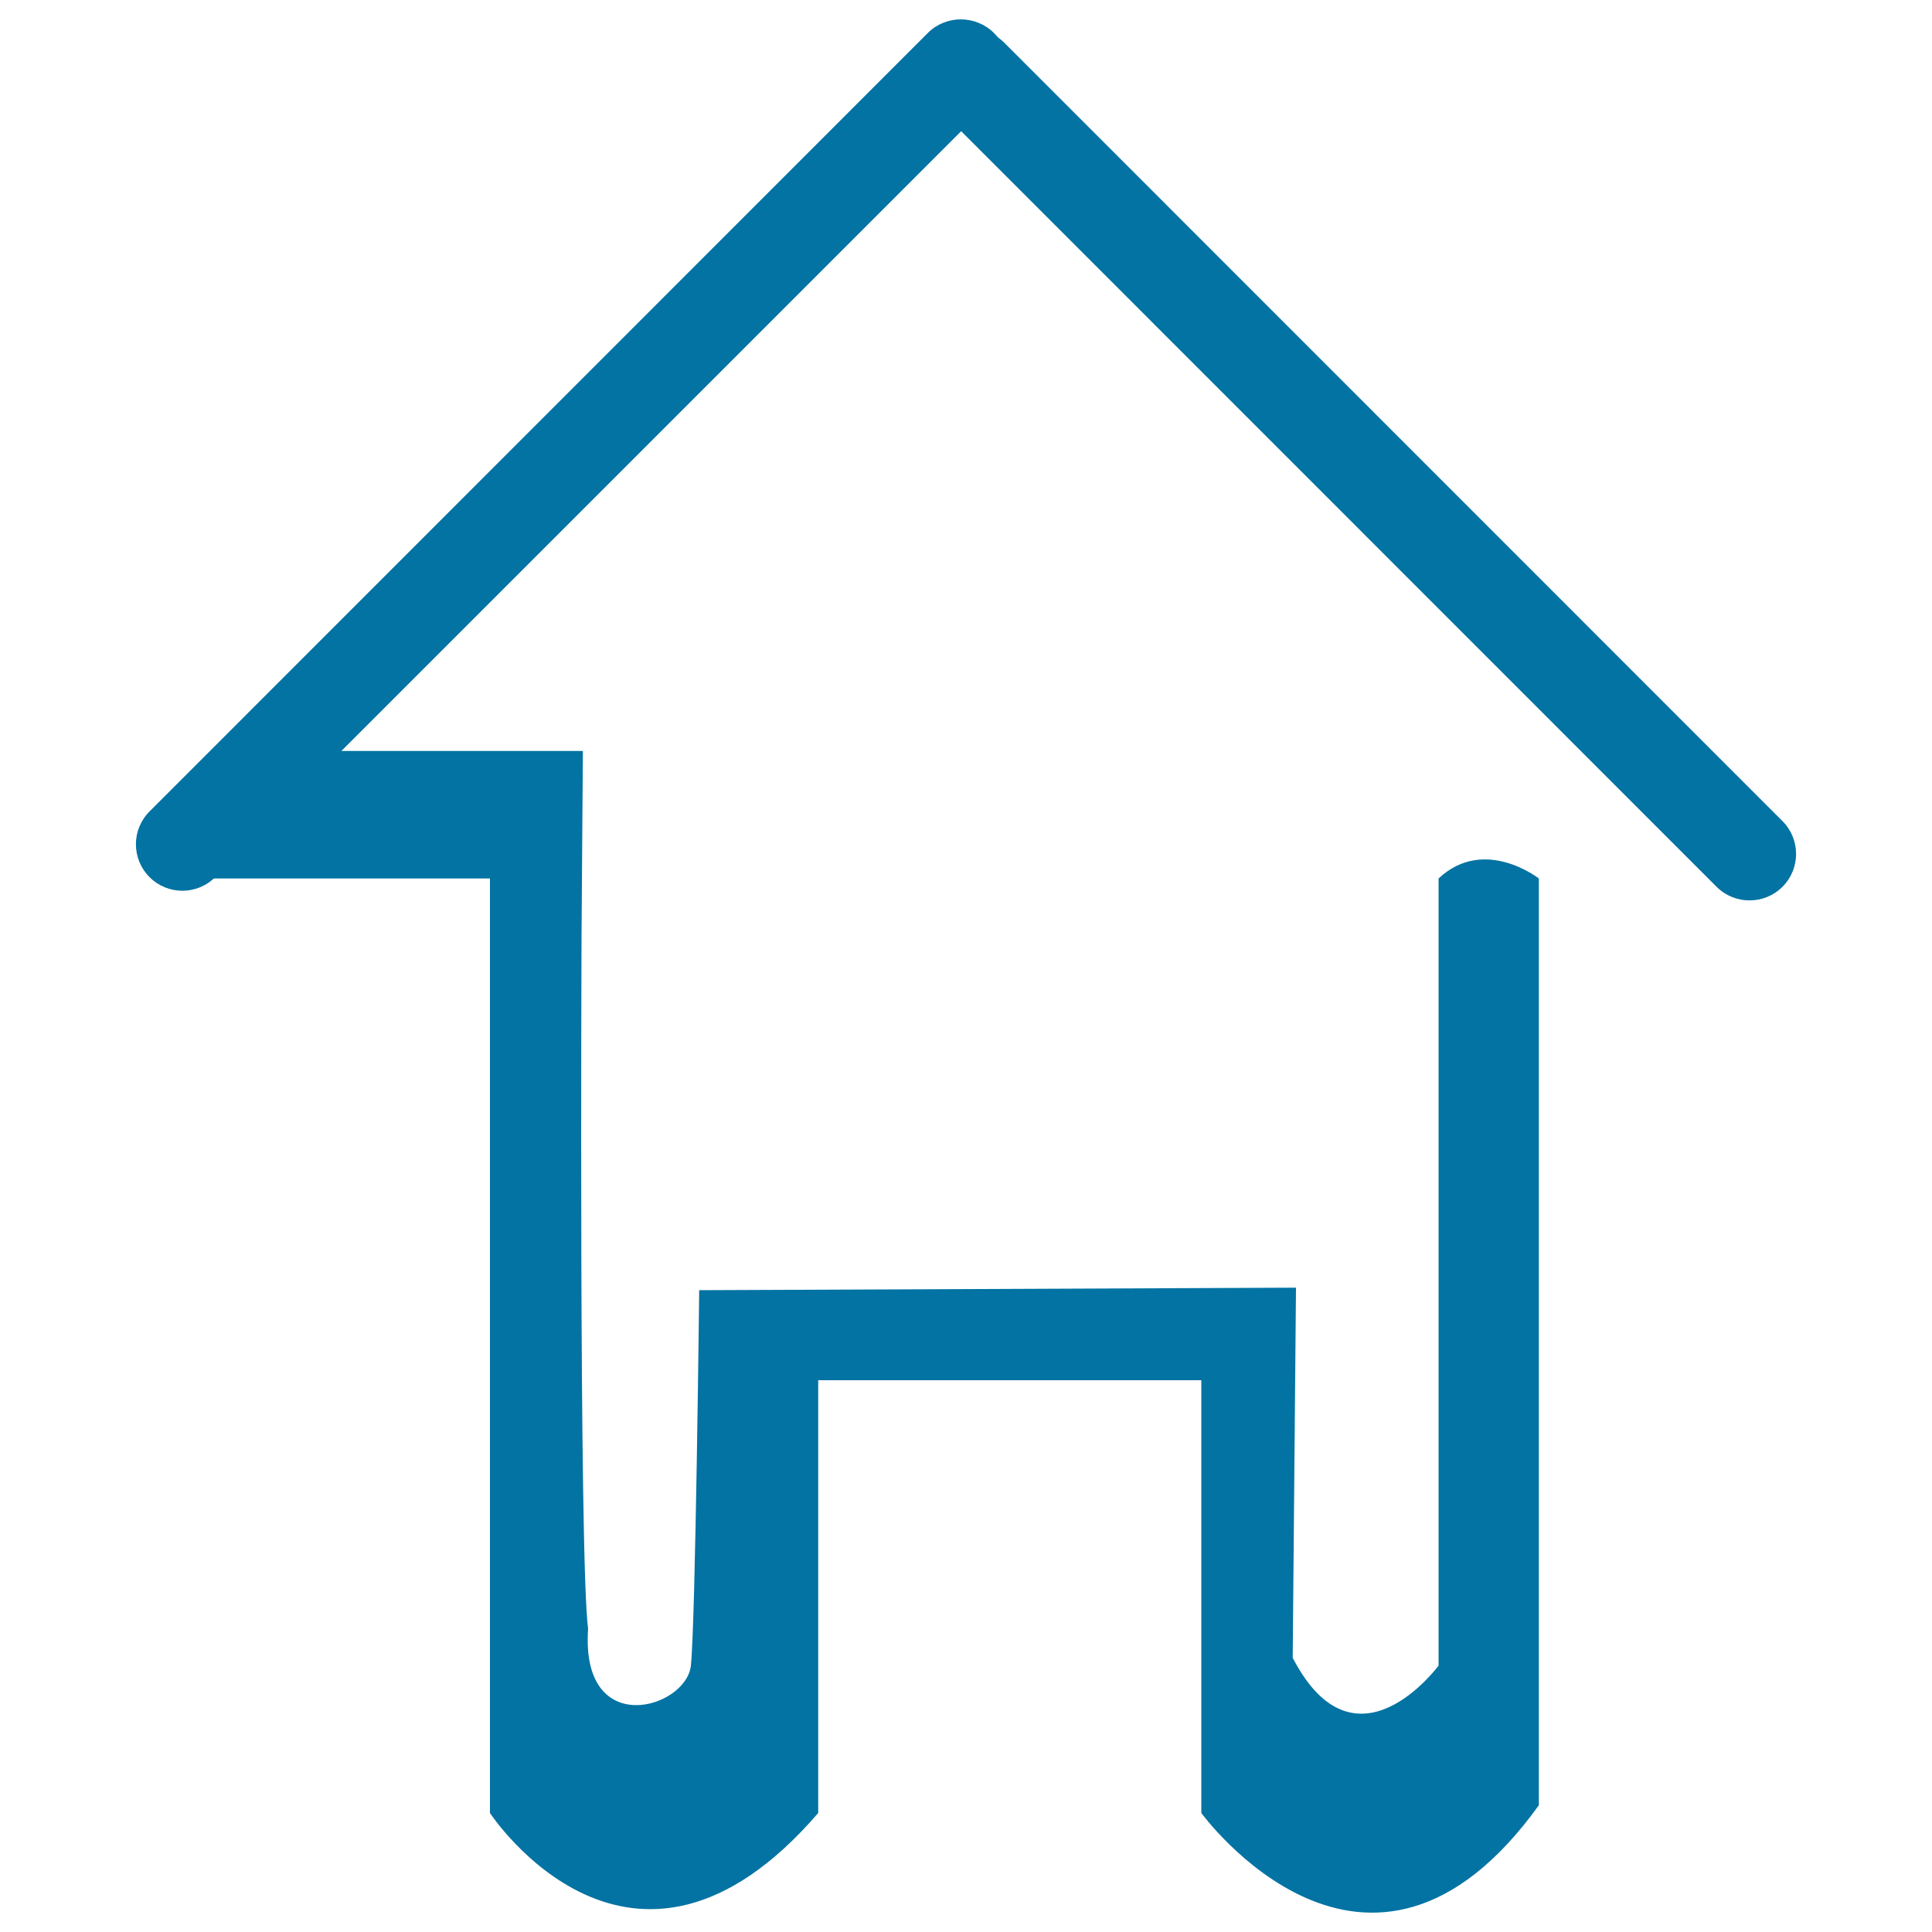
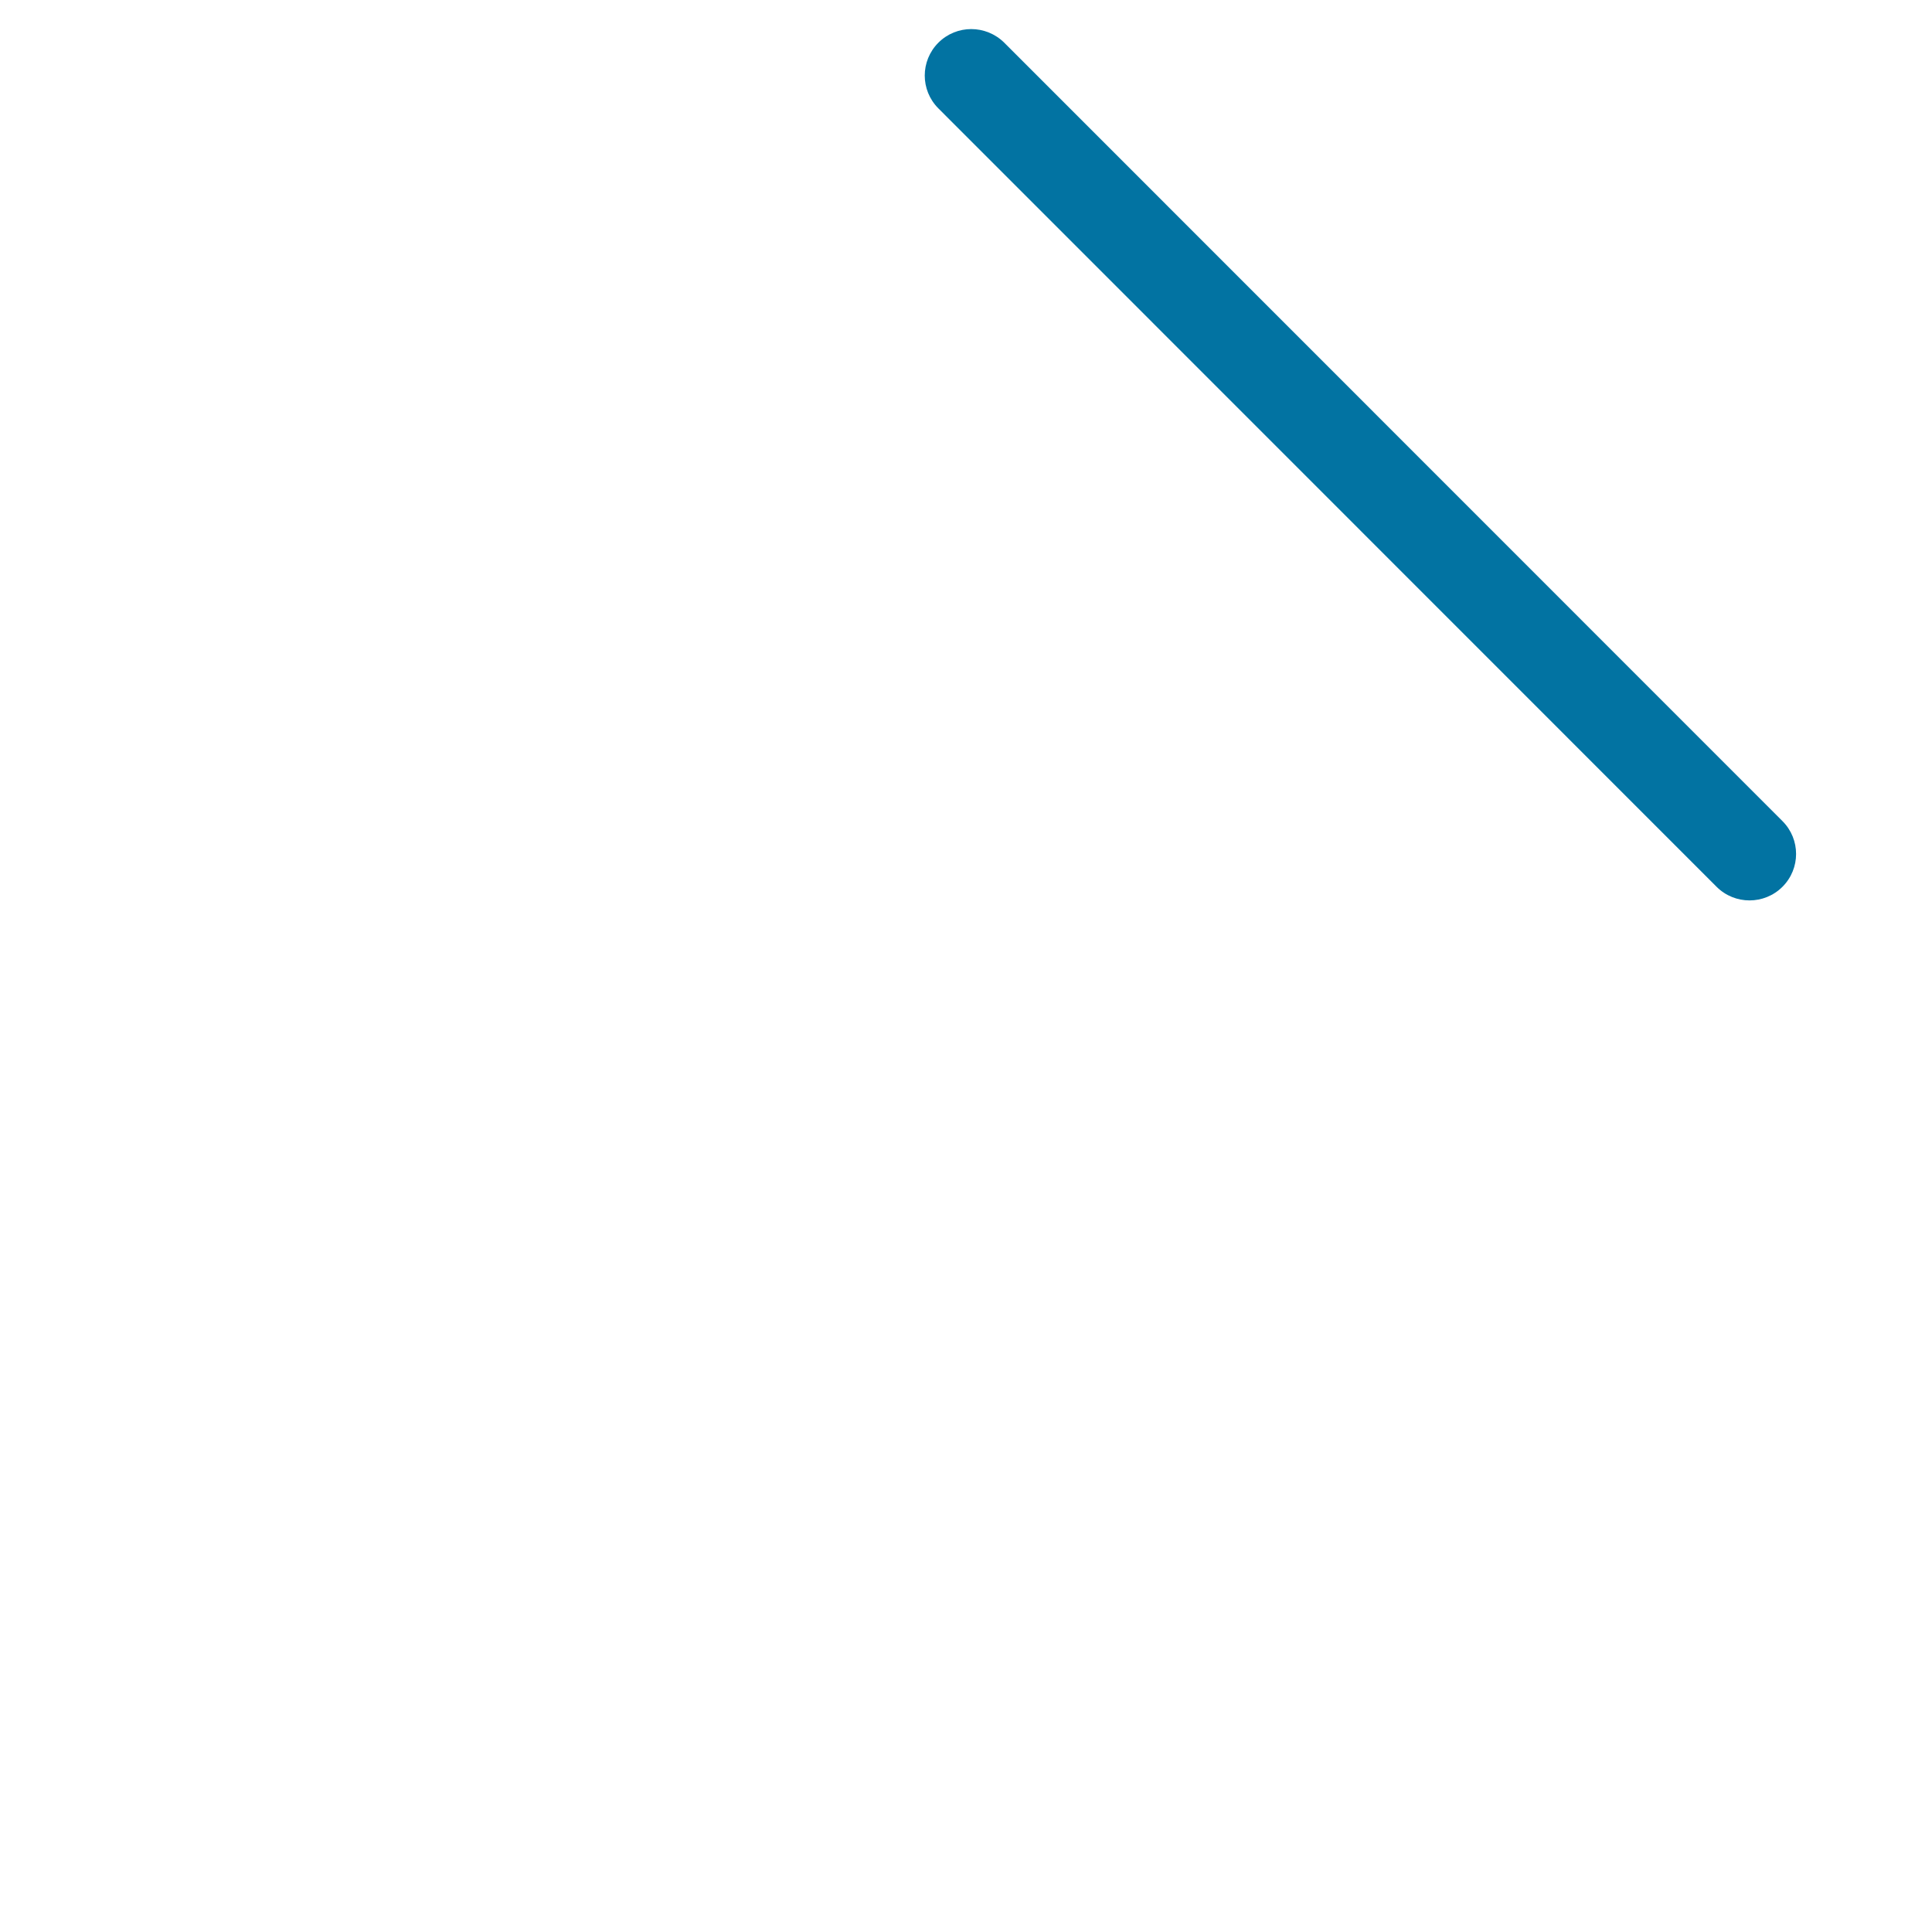
<svg xmlns="http://www.w3.org/2000/svg" viewBox="0 0 1000 1000" style="fill:#0273a2">
  <title>Canvas SVG icon</title>
-   <path d="M514.4,17c9.4,9.4,9.4,24.6,0,34L111.4,454c-9.4,9.4-24.6,9.4-34,0l0,0c-9.4-9.4-9.4-24.6,0-34L480.3,17C489.7,7.7,504.9,7.7,514.4,17L514.4,17z" />
  <path d="M922.6,459c-9.4,9.4-24.7,9.4-34.1,0L485.7,56.1c-9.4-9.4-9.4-24.6,0-34l0,0c9.4-9.4,24.6-9.4,34.1,0L922.6,425C932,434.4,932,449.6,922.6,459L922.6,459z" />
-   <path d="M91.5,454.7h162.1v483.7c0,0,73.4,112,169.9,0v-224h198.3v224c0,0,86.4,118.7,174.7-4V454.7c0,0-28.3-22.2-51.9,0v407.4c0,0-43,58.6-75.5-4l1.7-191.6l-308.9,1.3c0,0-1.9,171.9-4.3,194.3s-57.2,38.5-53.2-19c-4.8-36.1-3.4-358.1-3.4-358.1l0.7-96.3H143.1L91.5,454.7z" />
</svg>